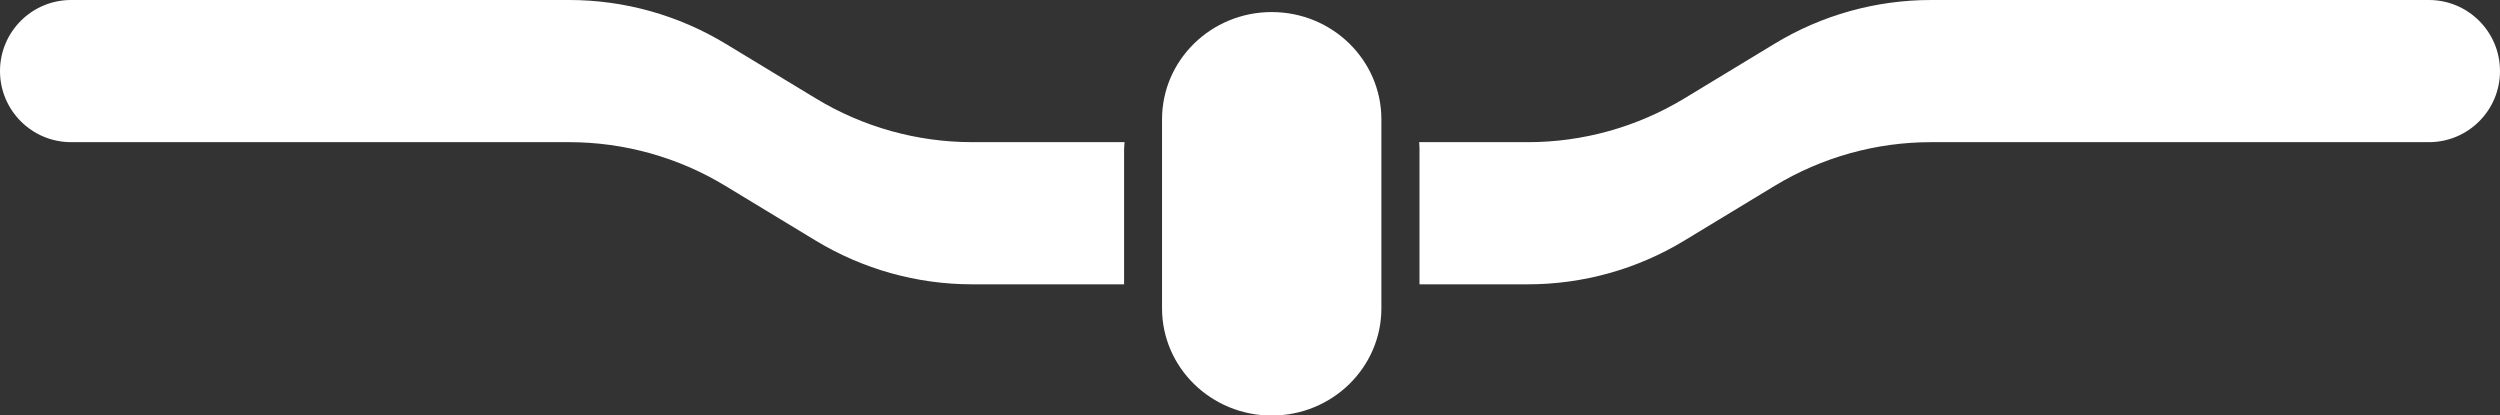
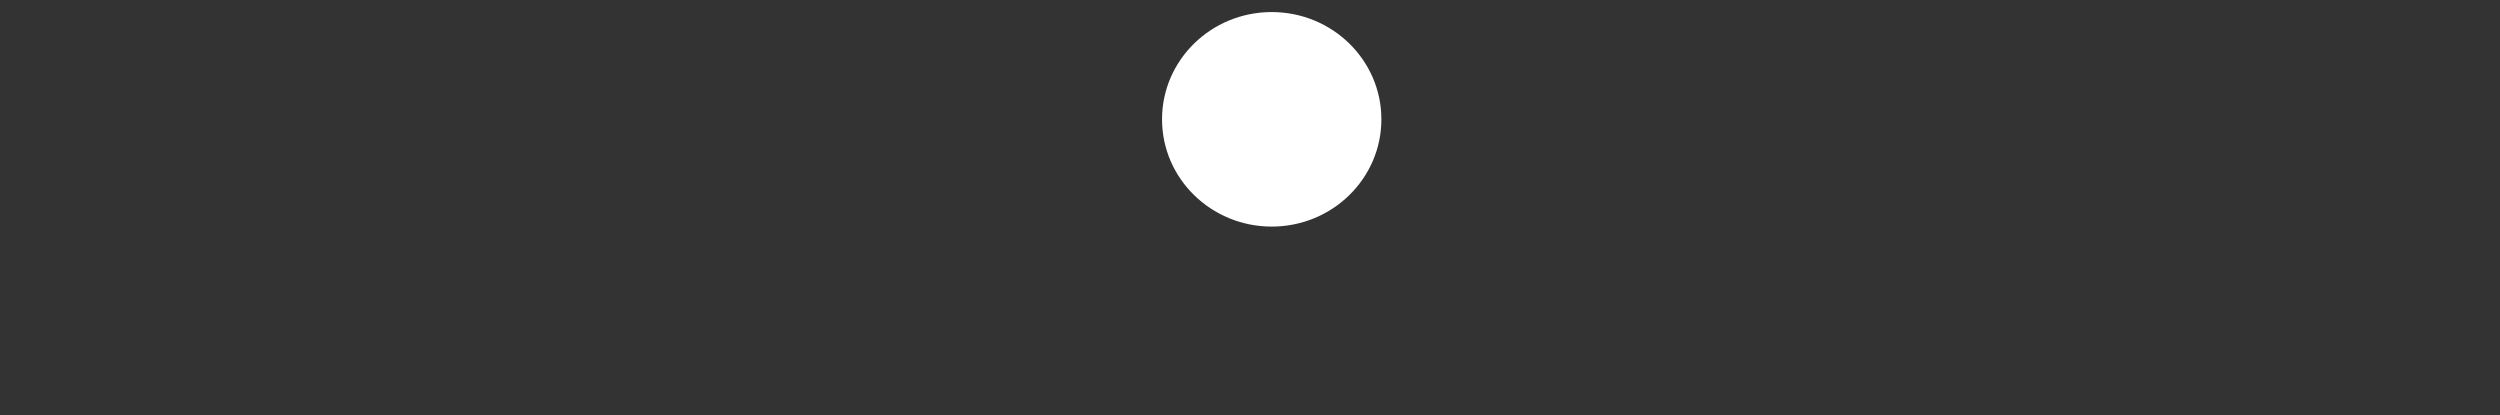
<svg xmlns="http://www.w3.org/2000/svg" id="Calque_2" viewBox="0 0 155.46 25.83">
  <rect x="0" y="0" width="155.46" height="25.83" fill="#333333" stroke="none" />
  <defs>
    <style>.cls-1{fill:#fff;stroke-width:0px;}</style>
  </defs>
  <g id="Calque_1-2">
-     <path class="cls-1" d="M151.04,0h-30.96c-3.43,0-6.8.94-9.73,2.72l-5.61,3.4c-2.94,1.78-6.3,2.72-9.73,2.72h-6.76c0,.11.02.23.02.34v8.5h6.74c3.43,0,6.8-.94,9.73-2.72l5.61-3.4c2.94-1.78,6.3-2.72,9.73-2.72h30.96c2.44,0,4.42-1.98,4.42-4.42h0c0-2.44-1.98-4.42-4.42-4.42Z" />
-     <path class="cls-1" d="M69.91,9.18c0-.11.01-.23.02-.34h-9.47c-3.43,0-6.8-.94-9.73-2.72l-5.61-3.4c-2.94-1.78-6.3-2.72-9.73-2.72H4.42C1.98,0,0,1.98,0,4.42h0c0,2.44,1.98,4.42,4.42,4.42h30.96c3.43,0,6.8.94,9.73,2.72l5.61,3.4c2.94,1.78,6.3,2.72,9.73,2.72h9.45v-8.5Z" />
-     <path class="cls-1" d="M79.08.75c-3.77,0-6.82,2.99-6.82,6.67v11.75c0,3.68,3.05,6.67,6.82,6.67s6.82-2.99,6.82-6.67V7.42c0-3.68-3.05-6.67-6.82-6.67Z" />
+     <path class="cls-1" d="M79.08.75c-3.77,0-6.82,2.99-6.82,6.67c0,3.68,3.05,6.67,6.82,6.67s6.82-2.99,6.82-6.67V7.42c0-3.68-3.05-6.67-6.82-6.67Z" />
  </g>
</svg>